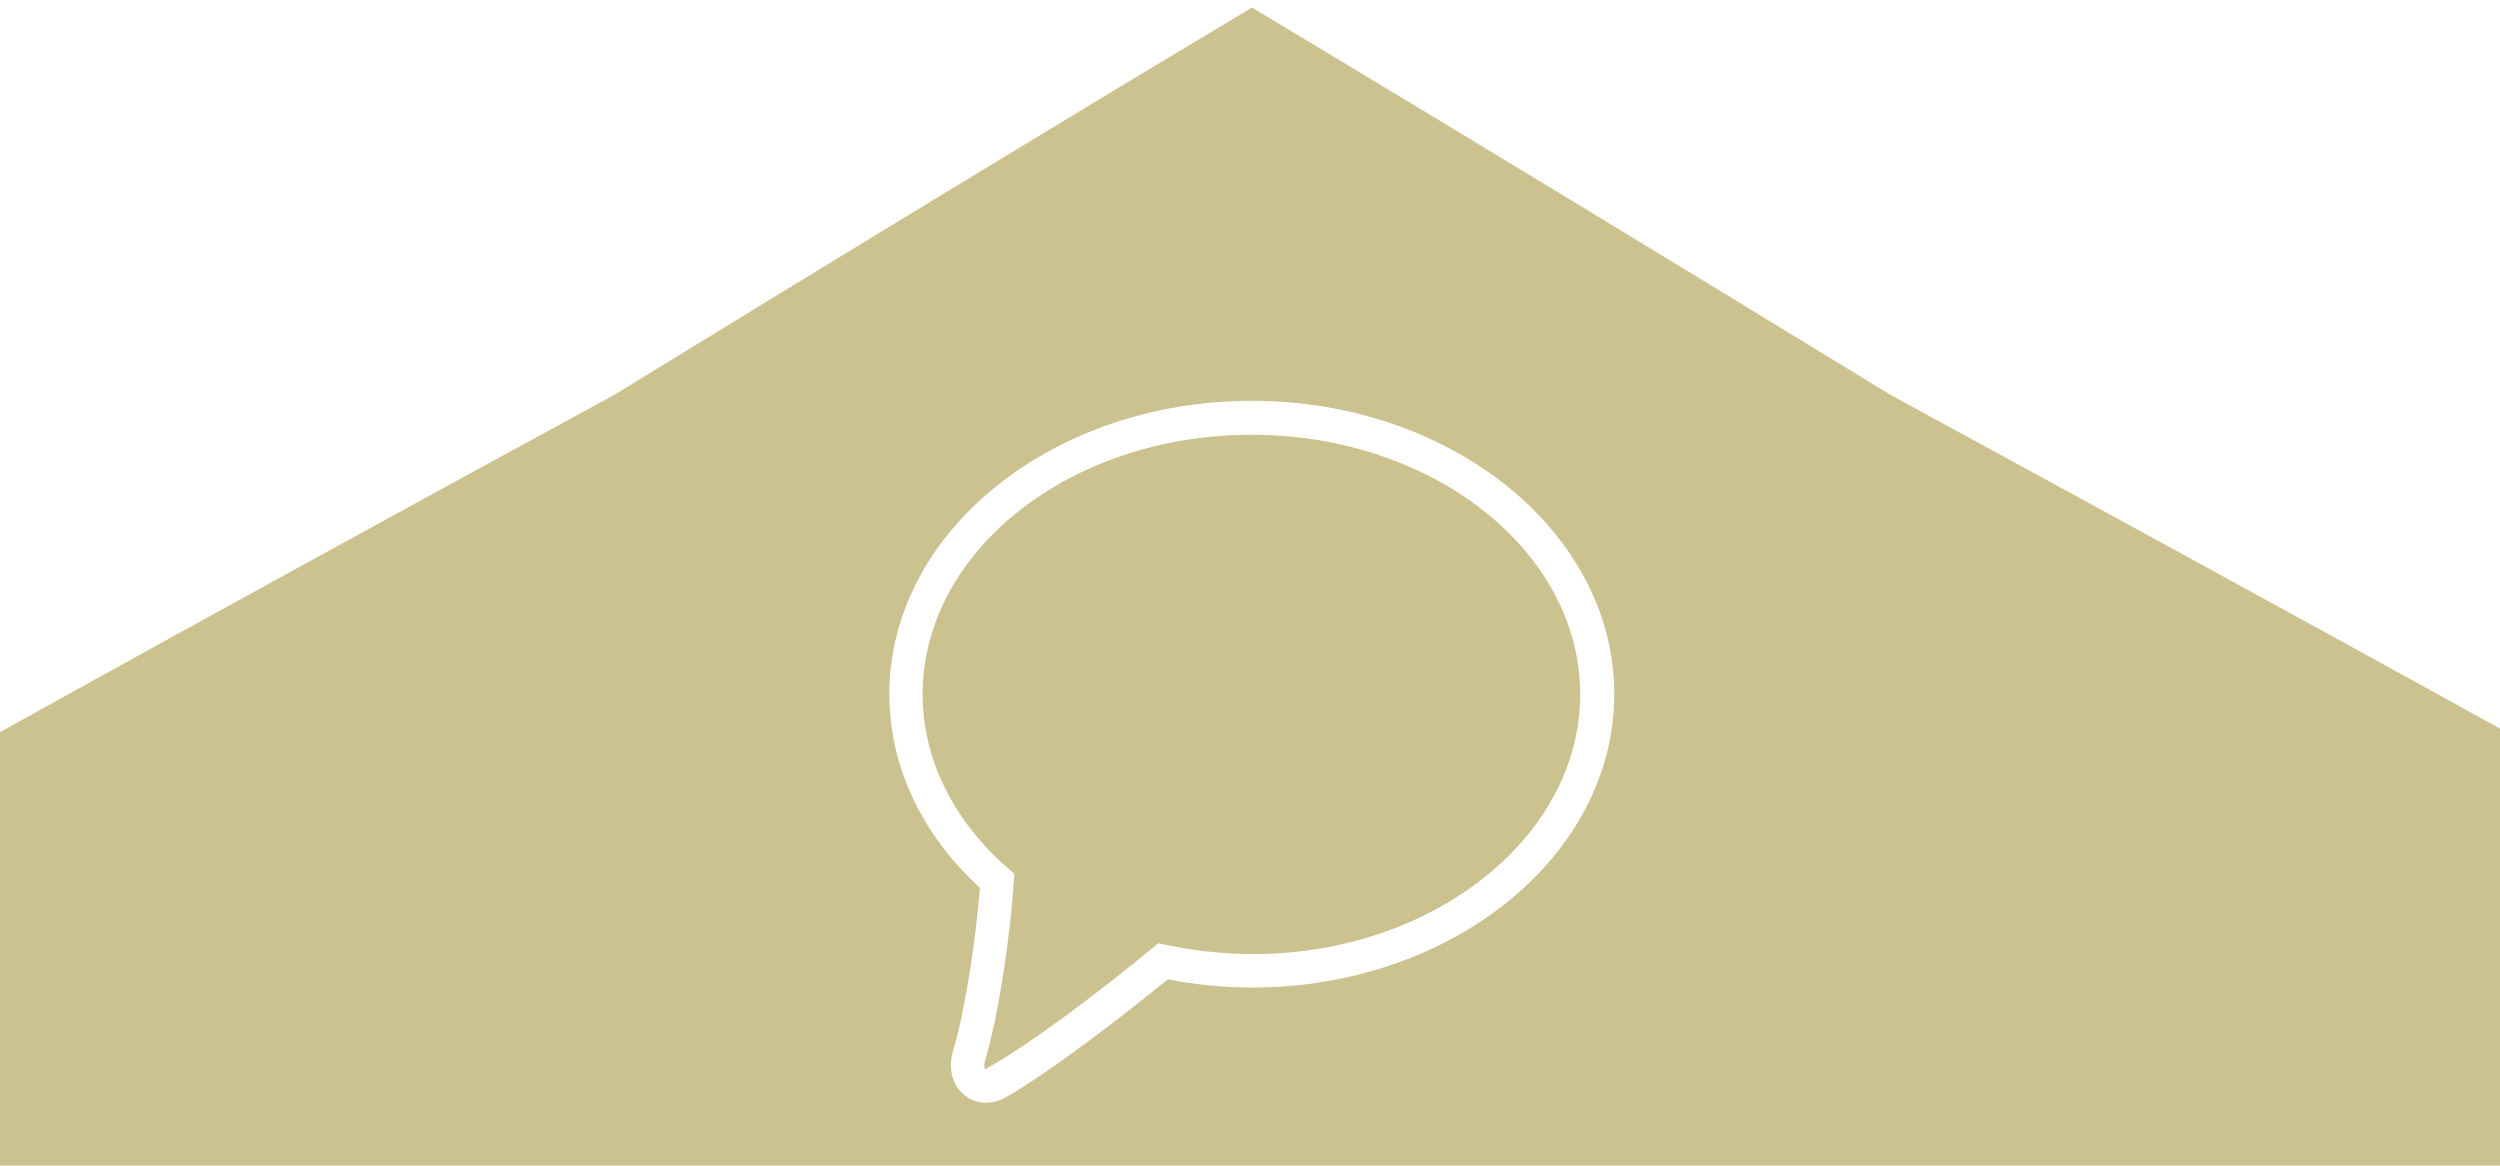
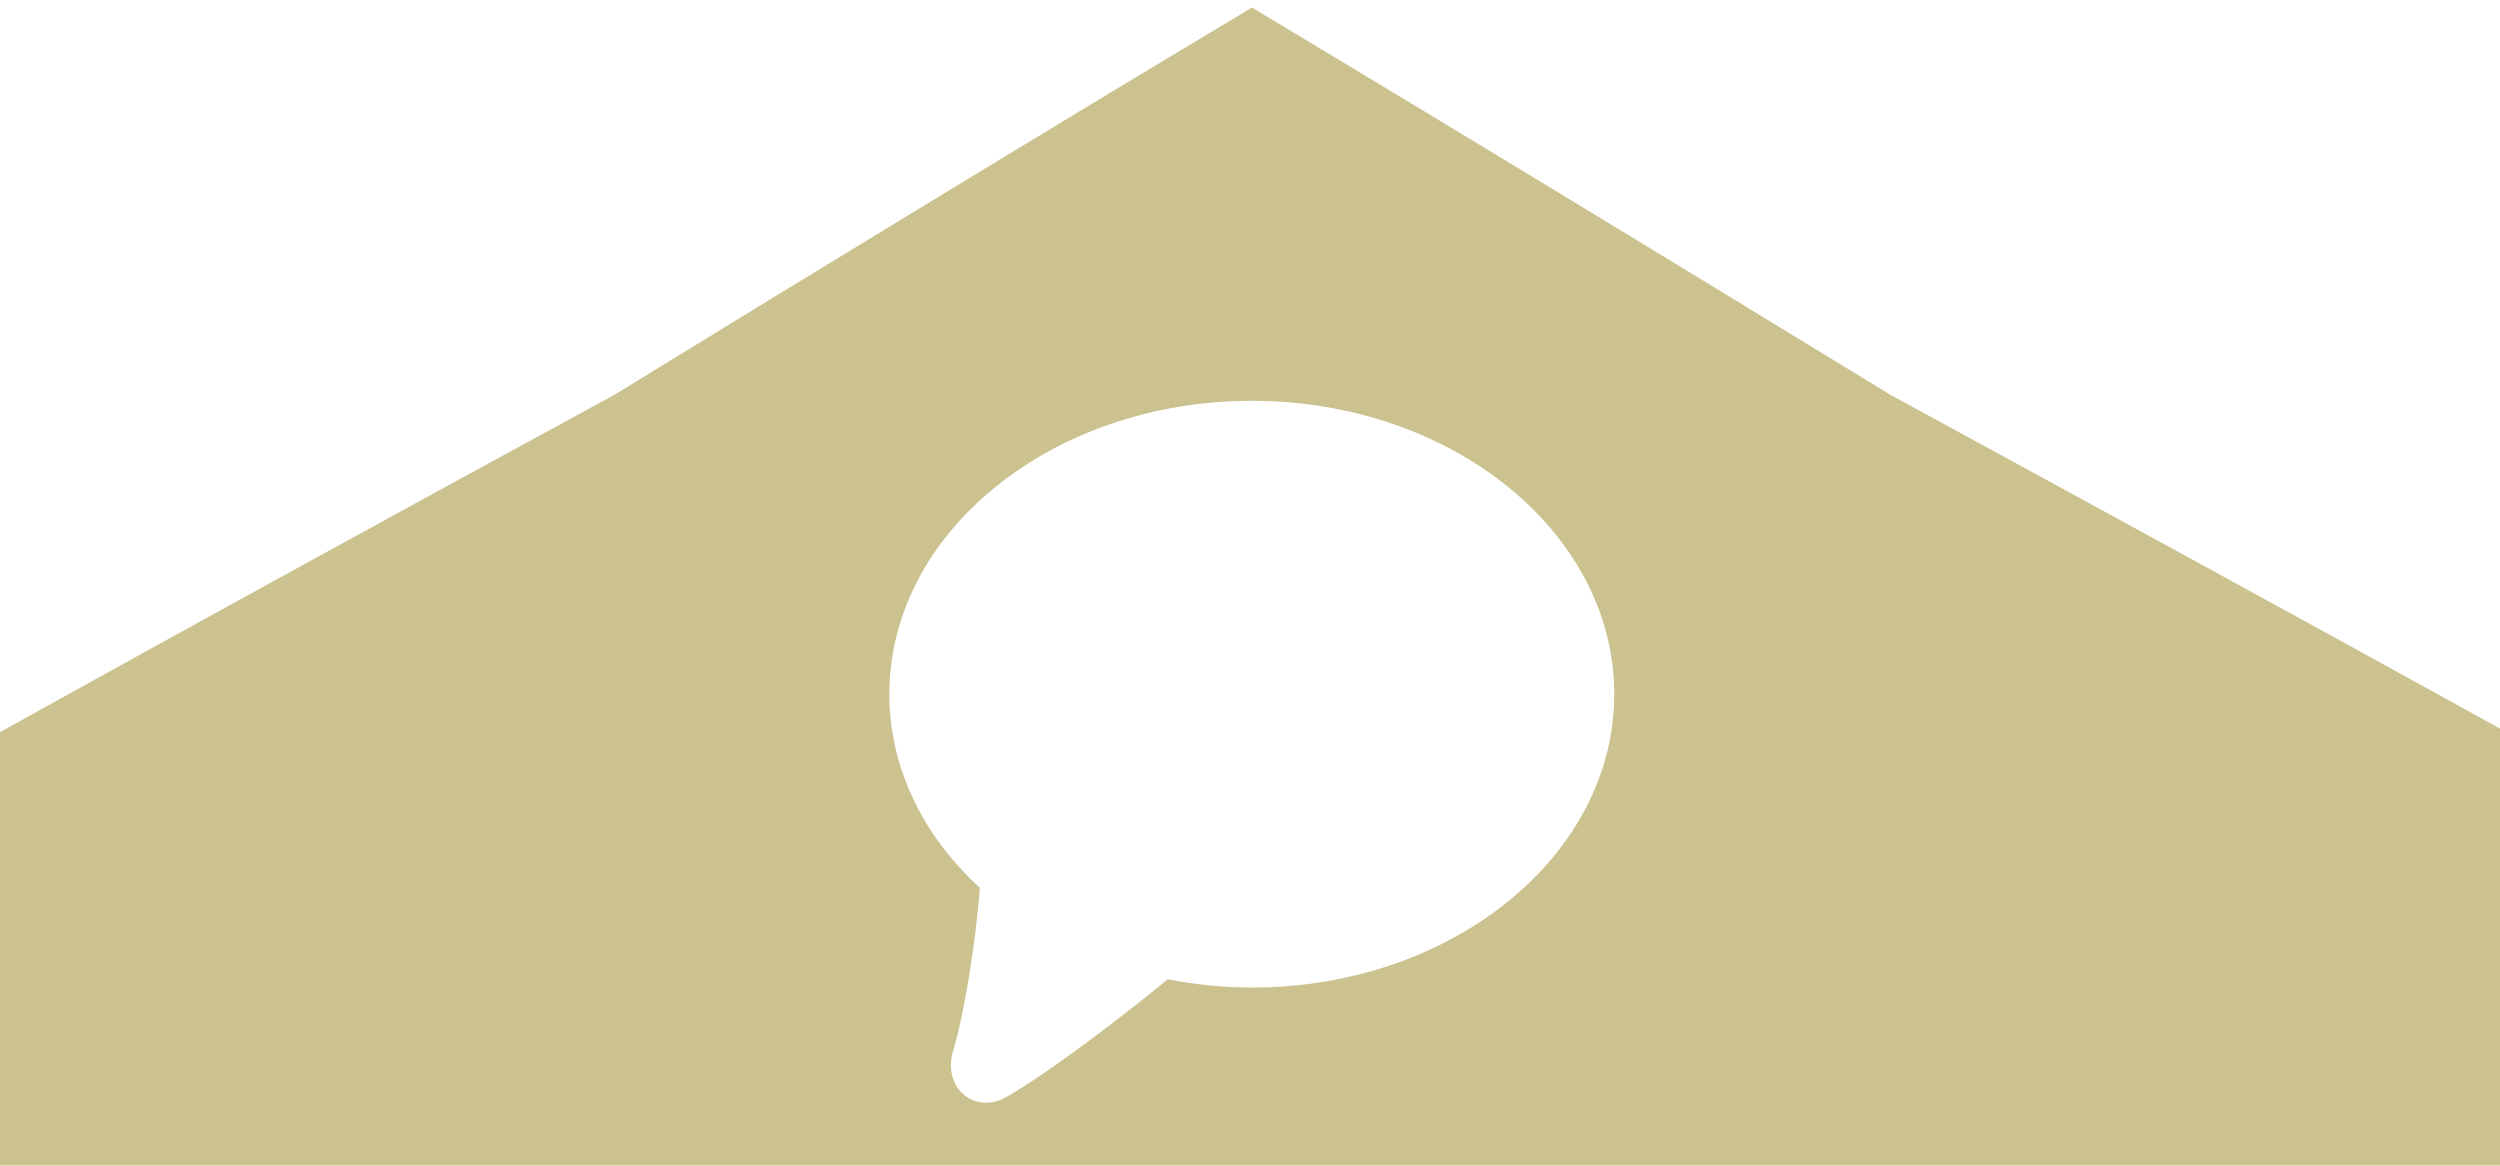
<svg xmlns="http://www.w3.org/2000/svg" version="1.1" id="Laag_1" x="0px" y="0px" viewBox="0 0 429 200" style="enable-background:new 0 0 429 200;" xml:space="preserve">
  <style type="text/css">
	.st0{fill:#CCC28F;}
</style>
-   <path class="st0" d="M214.736,74.603c-31.107,0-56.417,19.989-56.417,44.555c0,11.012,5.205,21.616,14.659,29.852l1.076,0.939  l-0.089,1.433c-0.575,8.904-2.574,22.814-4.937,30.669c-0.284,0.951-0.016,1.392,0.048,1.437  c7.803-4.359,19.856-13.51,28.622-20.742l1.077-0.891l1.368,0.291c37.04,7.827,71.02-14.659,71.02-42.989  C271.162,94.592,245.851,74.603,214.736,74.603z" />
  <path class="st0" d="M429,200.342v-75.317c-34.751-19.203-69.648-38.231-104.612-57.276  c-36.426-22.275-72.912-44.472-109.552-66.463c-36.608,21.928-73.1,44.191-109.53,66.536C70.152,86.94,35.023,106.186,0,125.628  v74.715L429,200.342L429,200.342z M214.801,68.779c34.301,0,62.202,22.584,62.202,50.343s-27.901,50.343-62.202,50.343  c-4.725,0-9.564-0.477-14.411-1.416c-8.27,6.765-20.068,15.779-27.682,20.189c-1.141,0.66-2.355,0.991-3.52,0.991  c-1.319,0-2.582-0.421-3.633-1.25c-2.144-1.695-2.913-4.624-1.999-7.651c2.087-6.963,3.949-19.526,4.596-27.966  c-10.042-9.212-15.544-20.966-15.544-33.241C152.608,91.363,180.508,68.779,214.801,68.779z" />
</svg>